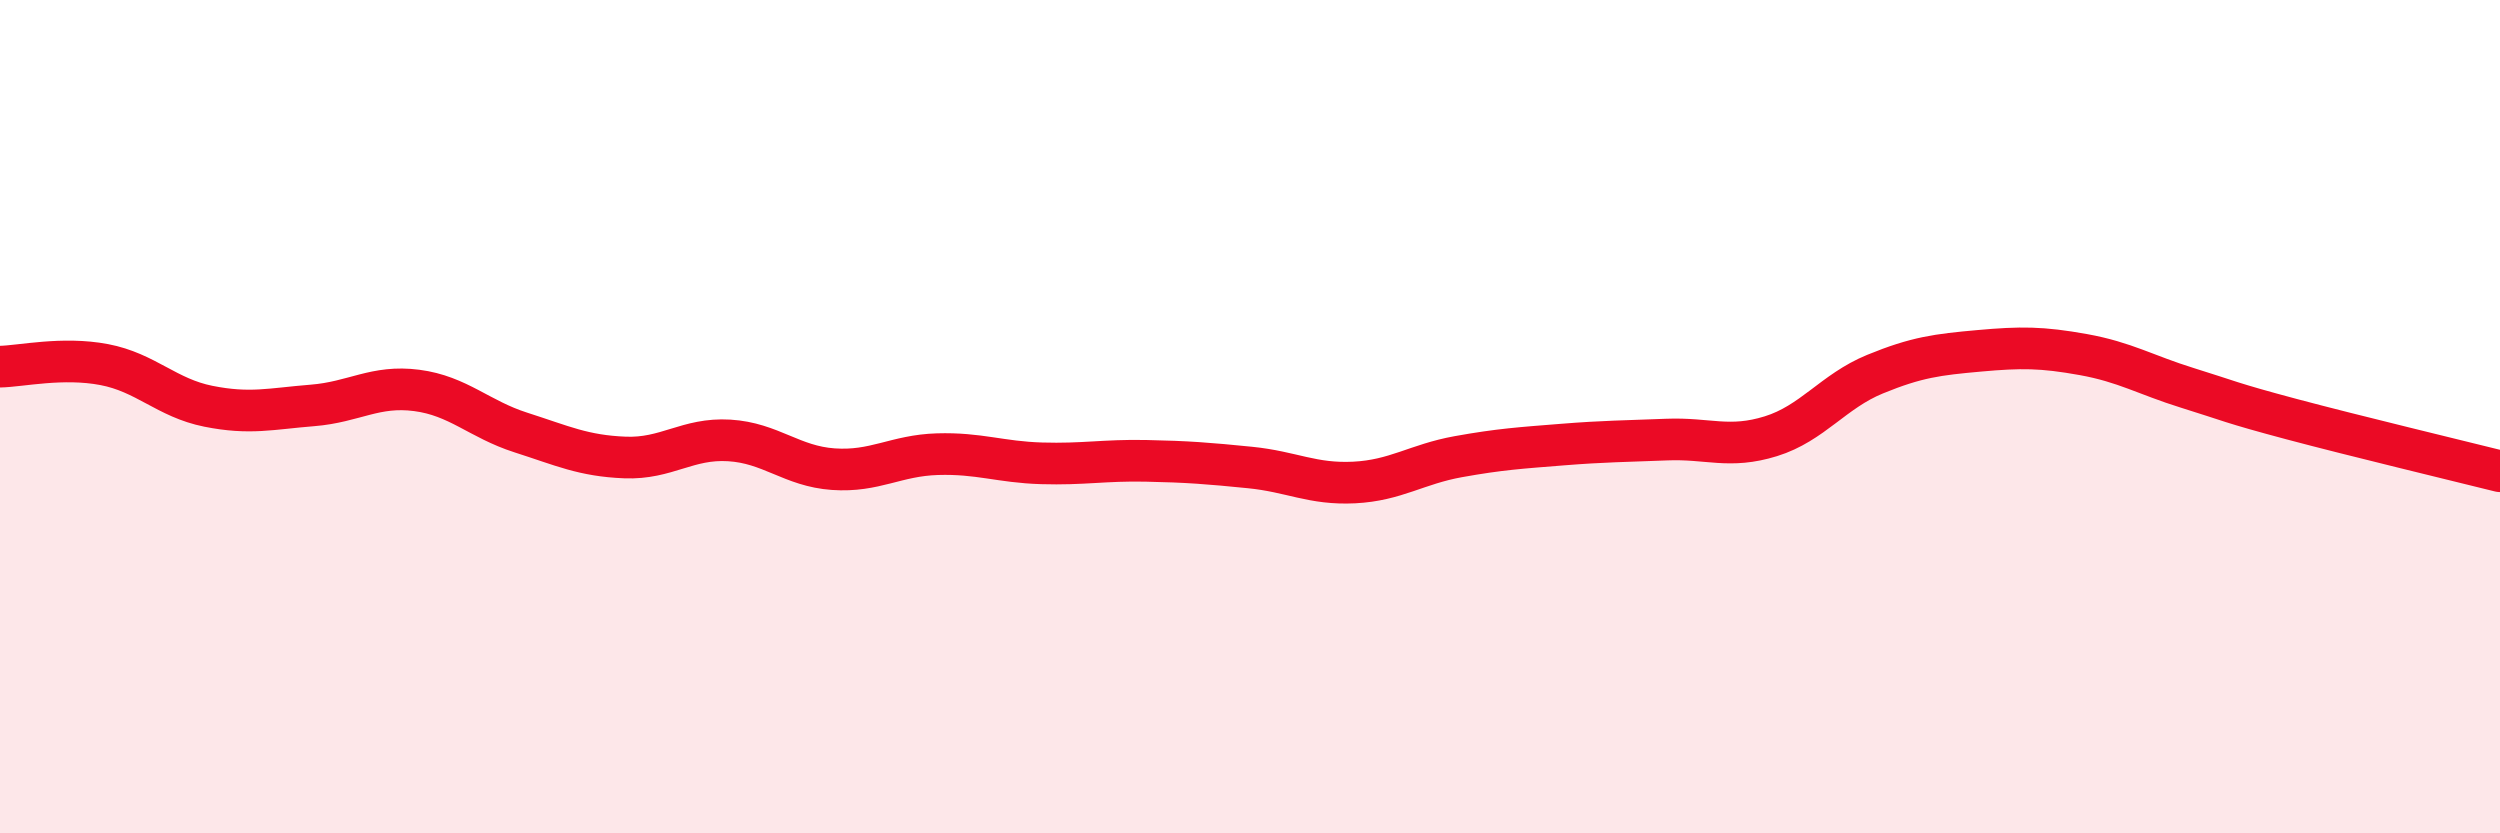
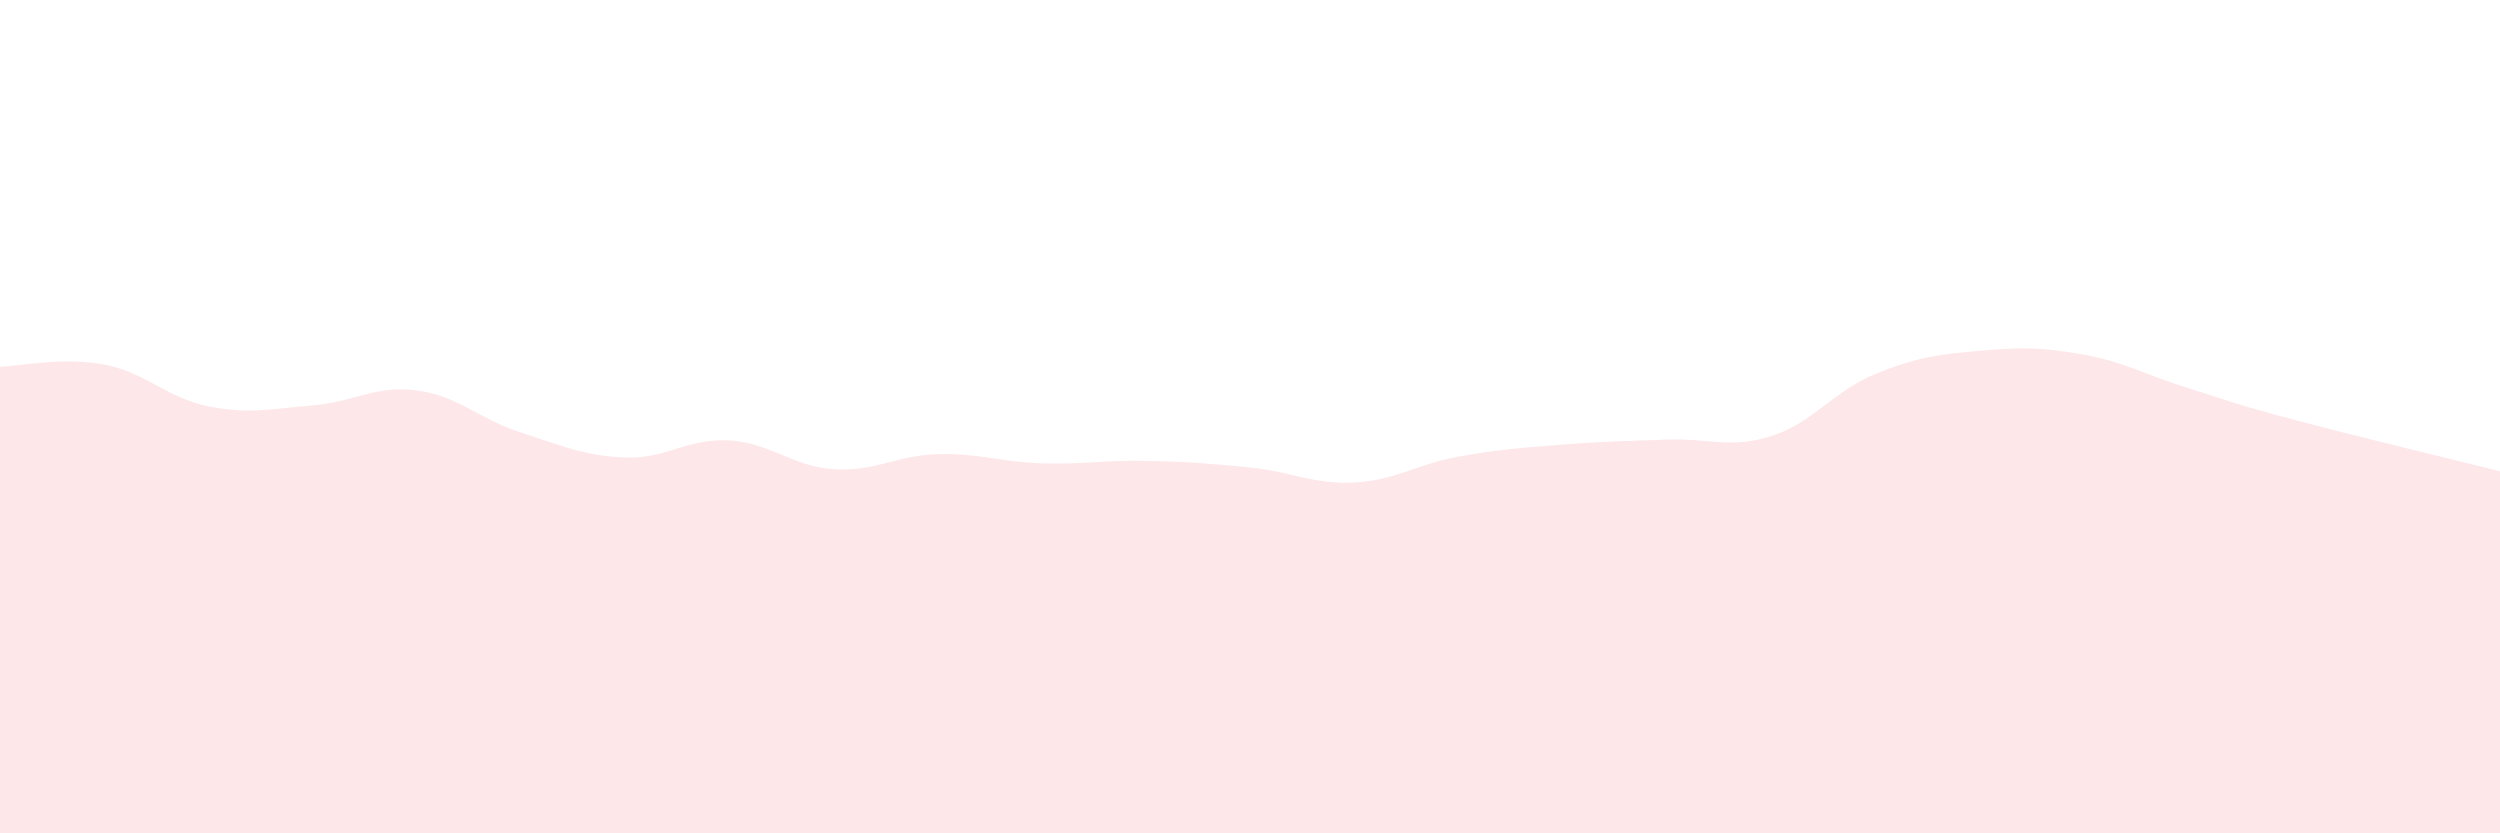
<svg xmlns="http://www.w3.org/2000/svg" width="60" height="20" viewBox="0 0 60 20">
  <path d="M 0,8.8 C 0.5,8.79 1.5,8.56 2.5,8.75 C 3.5,8.94 4,9.55 5,9.75 C 6,9.95 6.5,9.81 7.5,9.73 C 8.5,9.65 9,9.24 10,9.37 C 11,9.5 11.5,10.06 12.5,10.38 C 13.5,10.7 14,10.94 15,10.98 C 16,11.02 16.5,10.51 17.5,10.57 C 18.5,10.63 19,11.19 20,11.26 C 21,11.33 21.5,10.93 22.5,10.9 C 23.5,10.87 24,11.09 25,11.12 C 26,11.15 26.5,11.04 27.5,11.06 C 28.5,11.08 29,11.12 30,11.22 C 31,11.32 31.5,11.63 32.5,11.58 C 33.5,11.53 34,11.14 35,10.96 C 36,10.78 36.5,10.75 37.5,10.67 C 38.5,10.59 39,10.59 40,10.55 C 41,10.51 41.5,10.78 42.5,10.47 C 43.5,10.16 44,9.39 45,8.98 C 46,8.57 46.5,8.51 47.5,8.42 C 48.5,8.33 49,8.33 50,8.51 C 51,8.69 51.5,9 52.5,9.31 C 53.5,9.62 53.5,9.66 55,10.06 C 56.5,10.46 59,11.06 60,11.31L60 20L0 20Z" fill="#EB0A25" opacity="0.1" stroke-linecap="round" stroke-linejoin="round" />
-   <path d="M 0,8.8 C 0.5,8.79 1.5,8.56 2.5,8.75 C 3.5,8.94 4,9.55 5,9.75 C 6,9.95 6.5,9.81 7.5,9.73 C 8.5,9.65 9,9.24 10,9.37 C 11,9.5 11.5,10.06 12.5,10.38 C 13.5,10.7 14,10.94 15,10.98 C 16,11.02 16.5,10.51 17.5,10.57 C 18.5,10.63 19,11.19 20,11.26 C 21,11.33 21.5,10.93 22.5,10.9 C 23.5,10.87 24,11.09 25,11.12 C 26,11.15 26.5,11.04 27.5,11.06 C 28.5,11.08 29,11.12 30,11.22 C 31,11.32 31.5,11.63 32.5,11.58 C 33.5,11.53 34,11.14 35,10.96 C 36,10.78 36.5,10.75 37.5,10.67 C 38.5,10.59 39,10.59 40,10.55 C 41,10.51 41.5,10.78 42.5,10.47 C 43.5,10.16 44,9.39 45,8.98 C 46,8.57 46.5,8.51 47.5,8.42 C 48.5,8.33 49,8.33 50,8.51 C 51,8.69 51.5,9 52.5,9.31 C 53.5,9.62 53.5,9.66 55,10.06 C 56.5,10.46 59,11.06 60,11.31" stroke="#EB0A25" stroke-width="1" fill="none" stroke-linecap="round" stroke-linejoin="round" />
</svg>